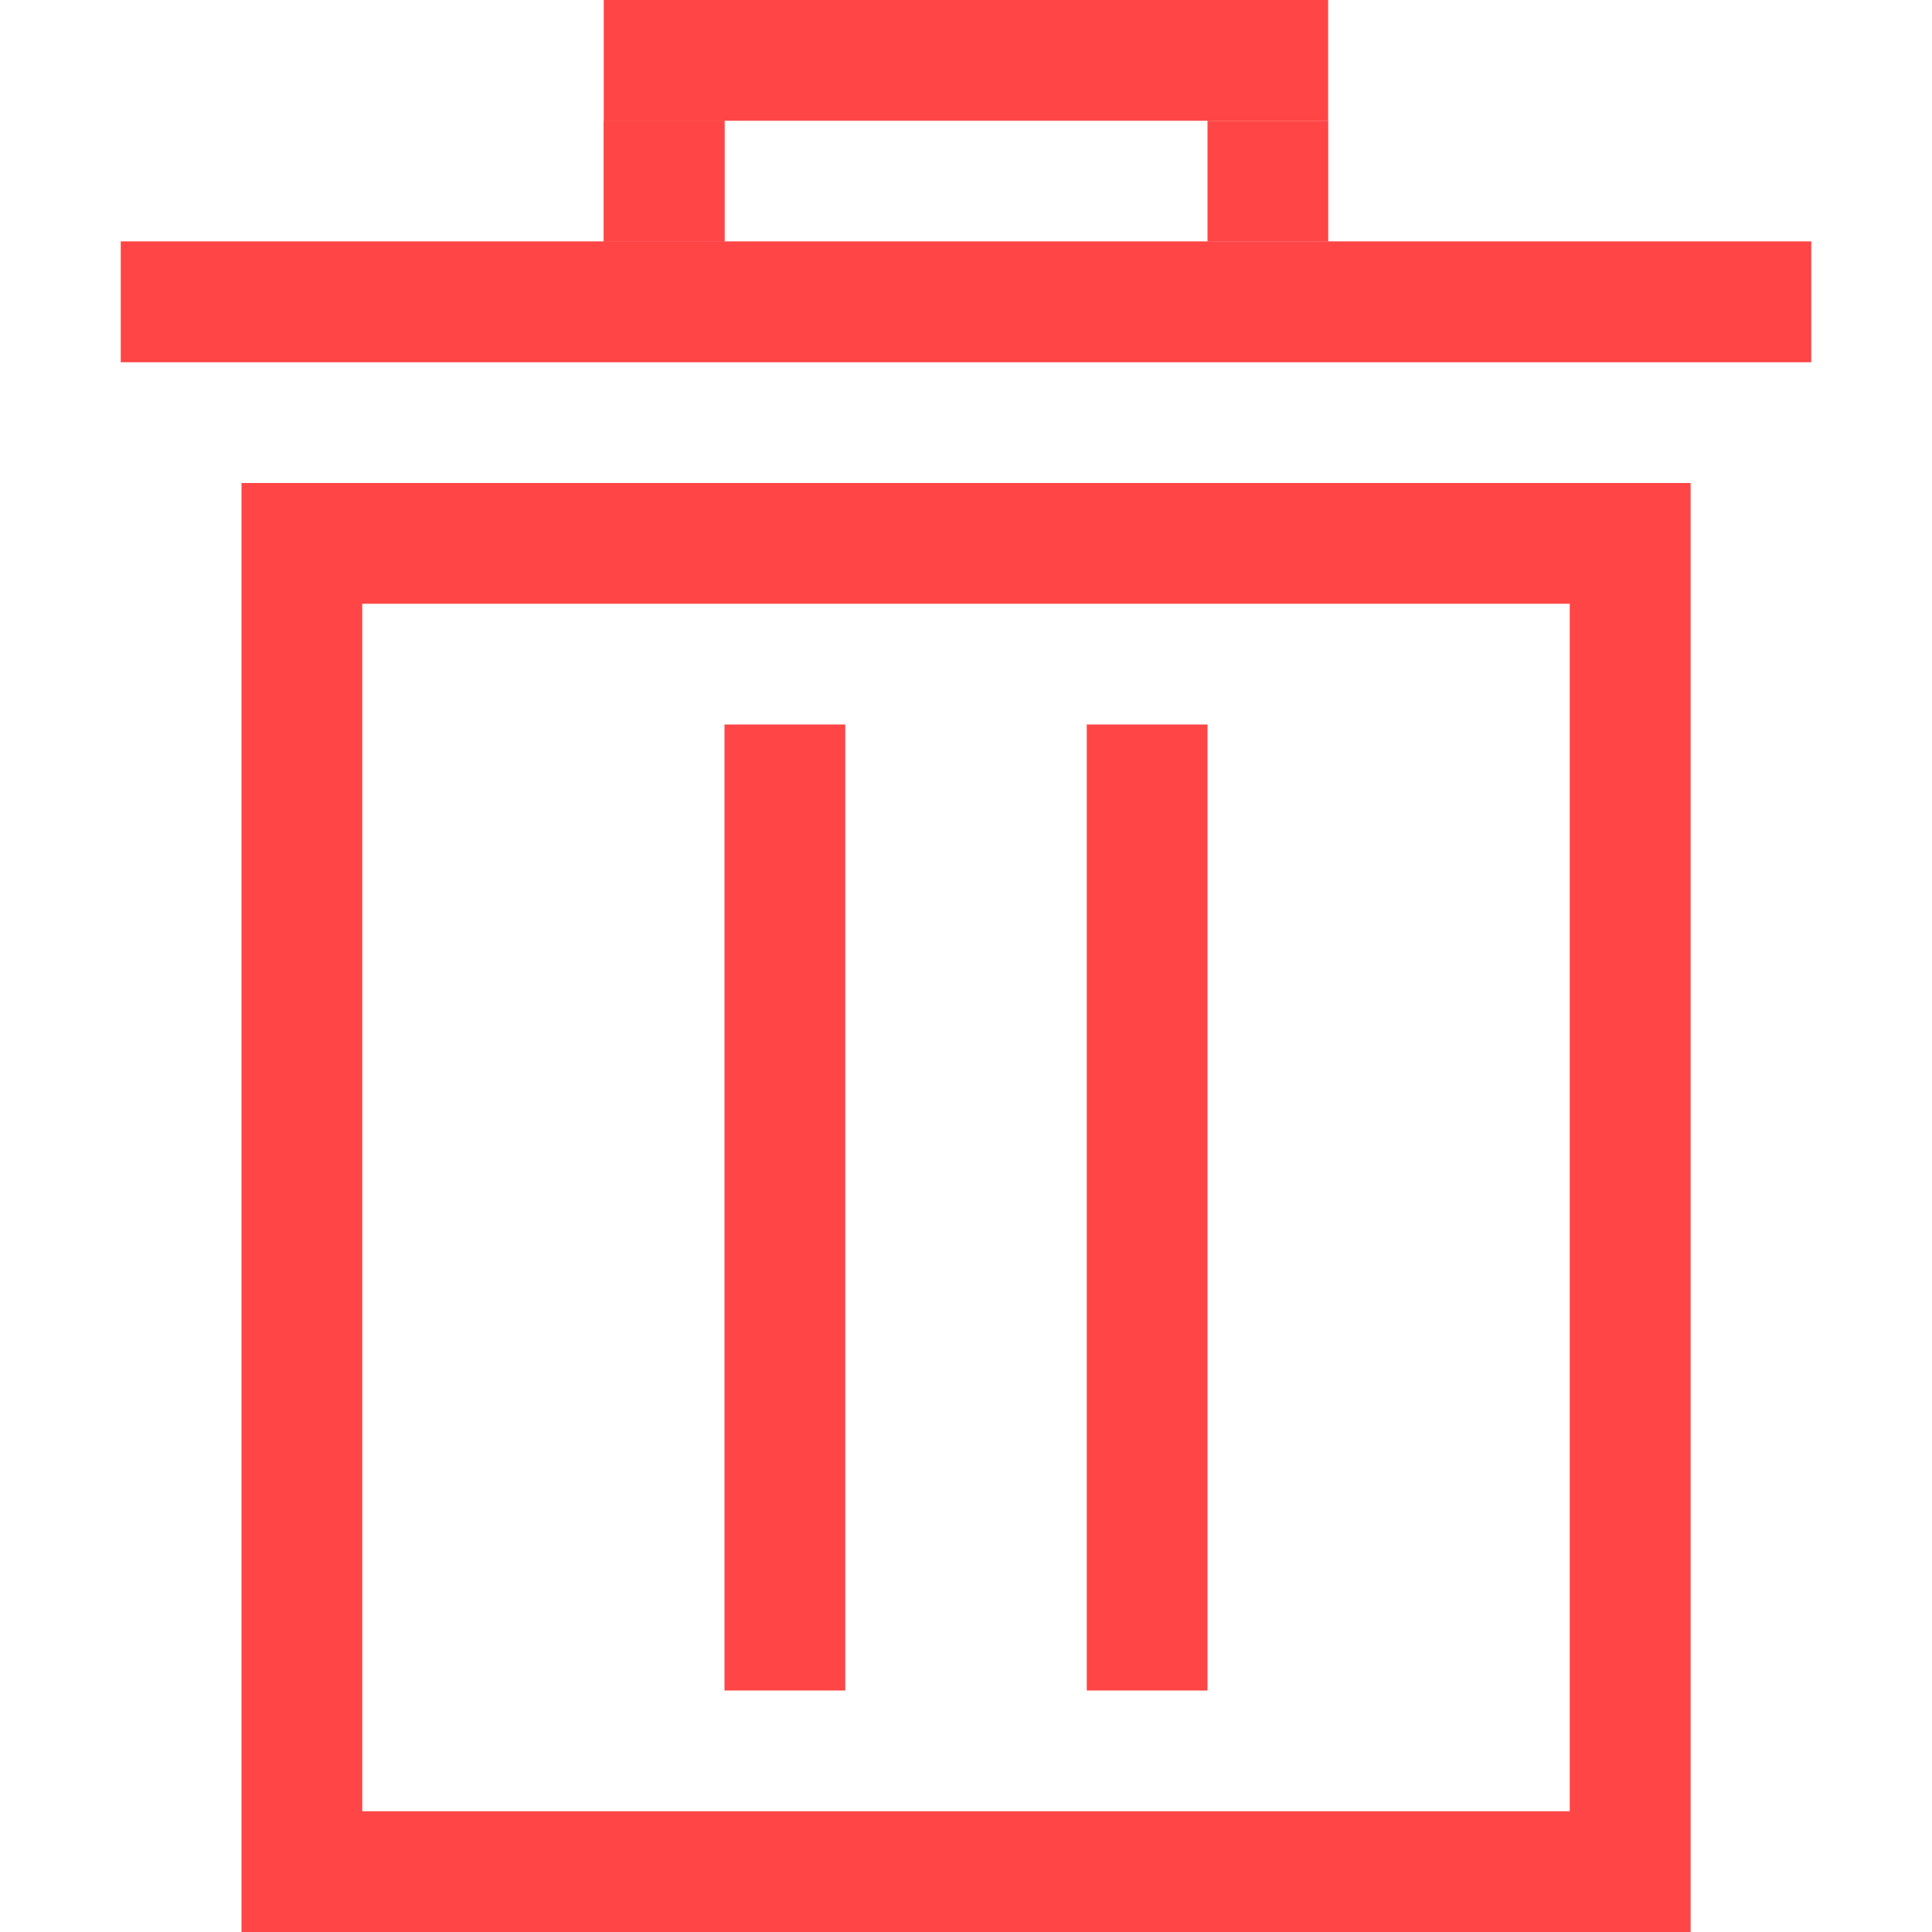
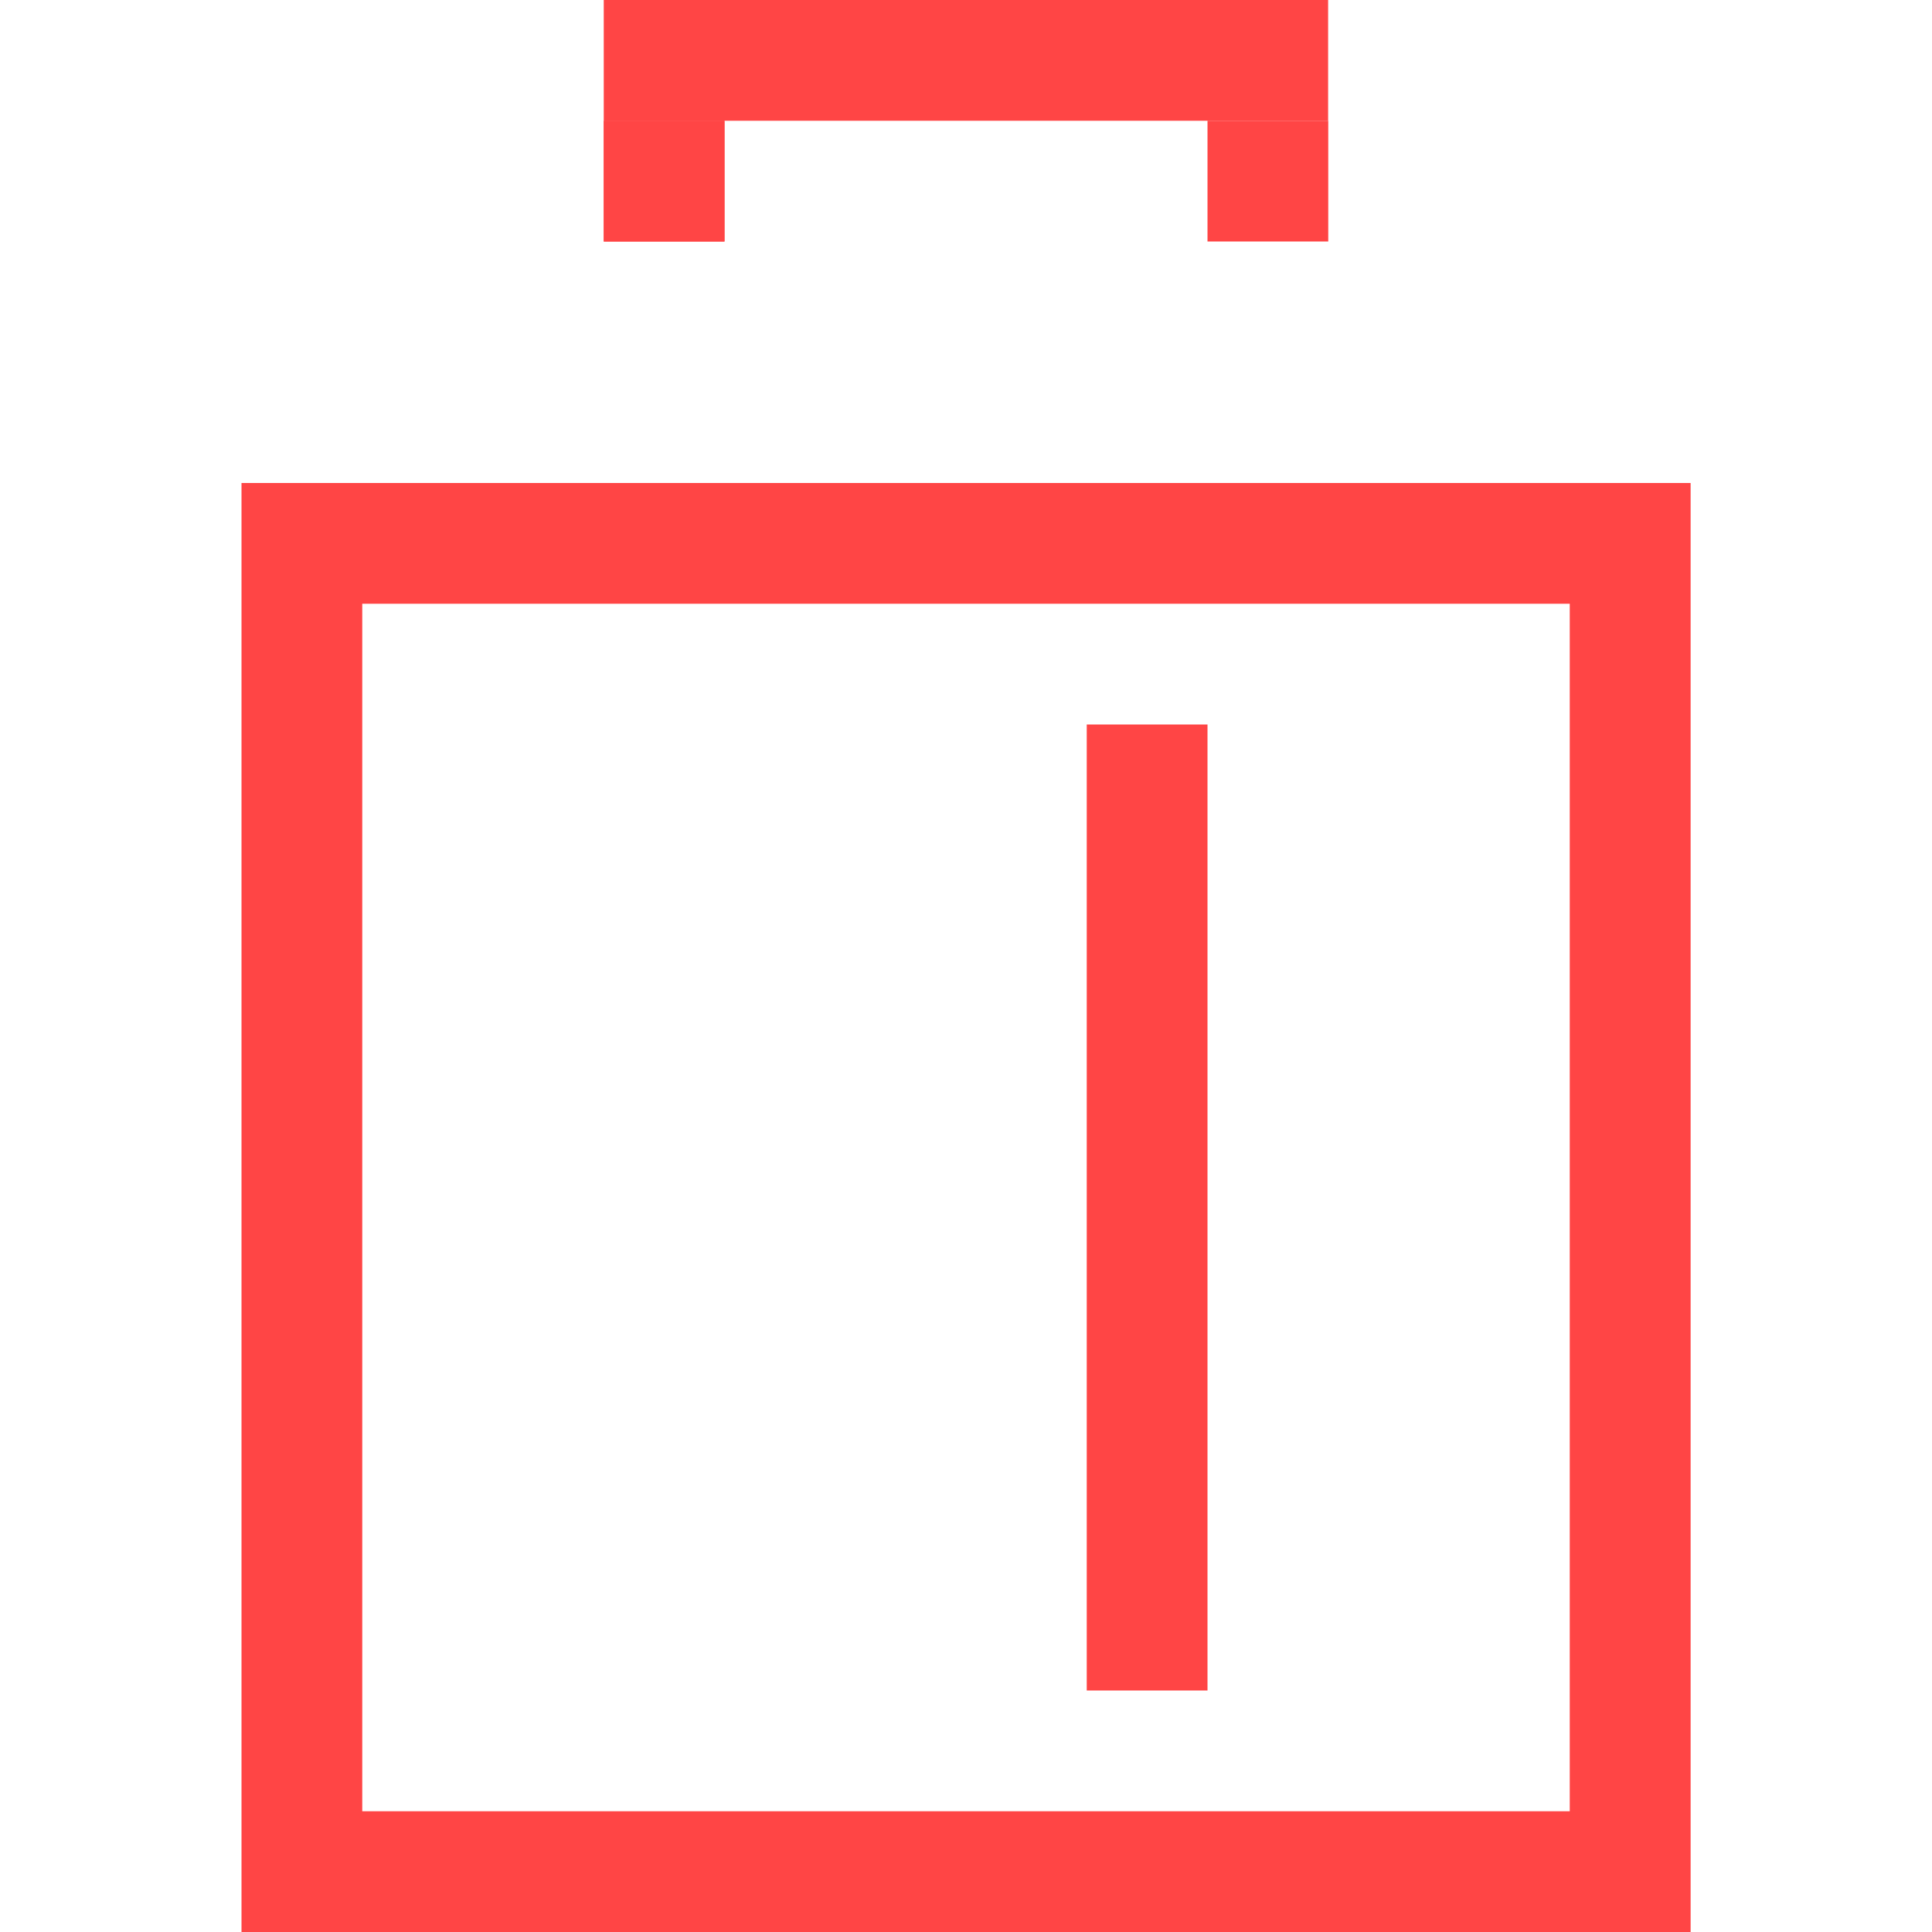
<svg xmlns="http://www.w3.org/2000/svg" t="1505352069012" class="icon" style="" viewBox="0 0 1024 1024" version="1.1" p-id="2389" width="200" height="200">
  <defs>
    <style type="text/css" />
  </defs>
  <path d="M320 0l383.936 0 0 64-383.936 0 0-64Z" fill="#ff4545" p-id="2390" />
-   <path d="M64 127.936l896 0 0 64.064-896 0 0-64.064Z" fill="#ff4545" p-id="2391" />
  <path d="M320 64l64 0 0 64-64 0 0-64Z" fill="#ff4545" p-id="2392" />
  <path d="M640 64l64 0 0 64-64 0 0-64Z" fill="#ff4545" p-id="2393" />
  <path d="M192 320l640 0 0 640L192 960 192 320zM128 1024l768.064 0L896.064 256 128 256 128 1024z" fill="#ff4545" p-id="2394" />
  <path d="M320 64l64 0 0 64-64 0 0-64Z" fill="#ff4545" p-id="2395" />
-   <path d="M384 384l64 0 0 512-64 0 0-512Z" fill="#ff4545" p-id="2396" />
  <path d="M576 384l64 0 0 512-64 0 0-512Z" fill="#ff4545" p-id="2397" />
</svg>